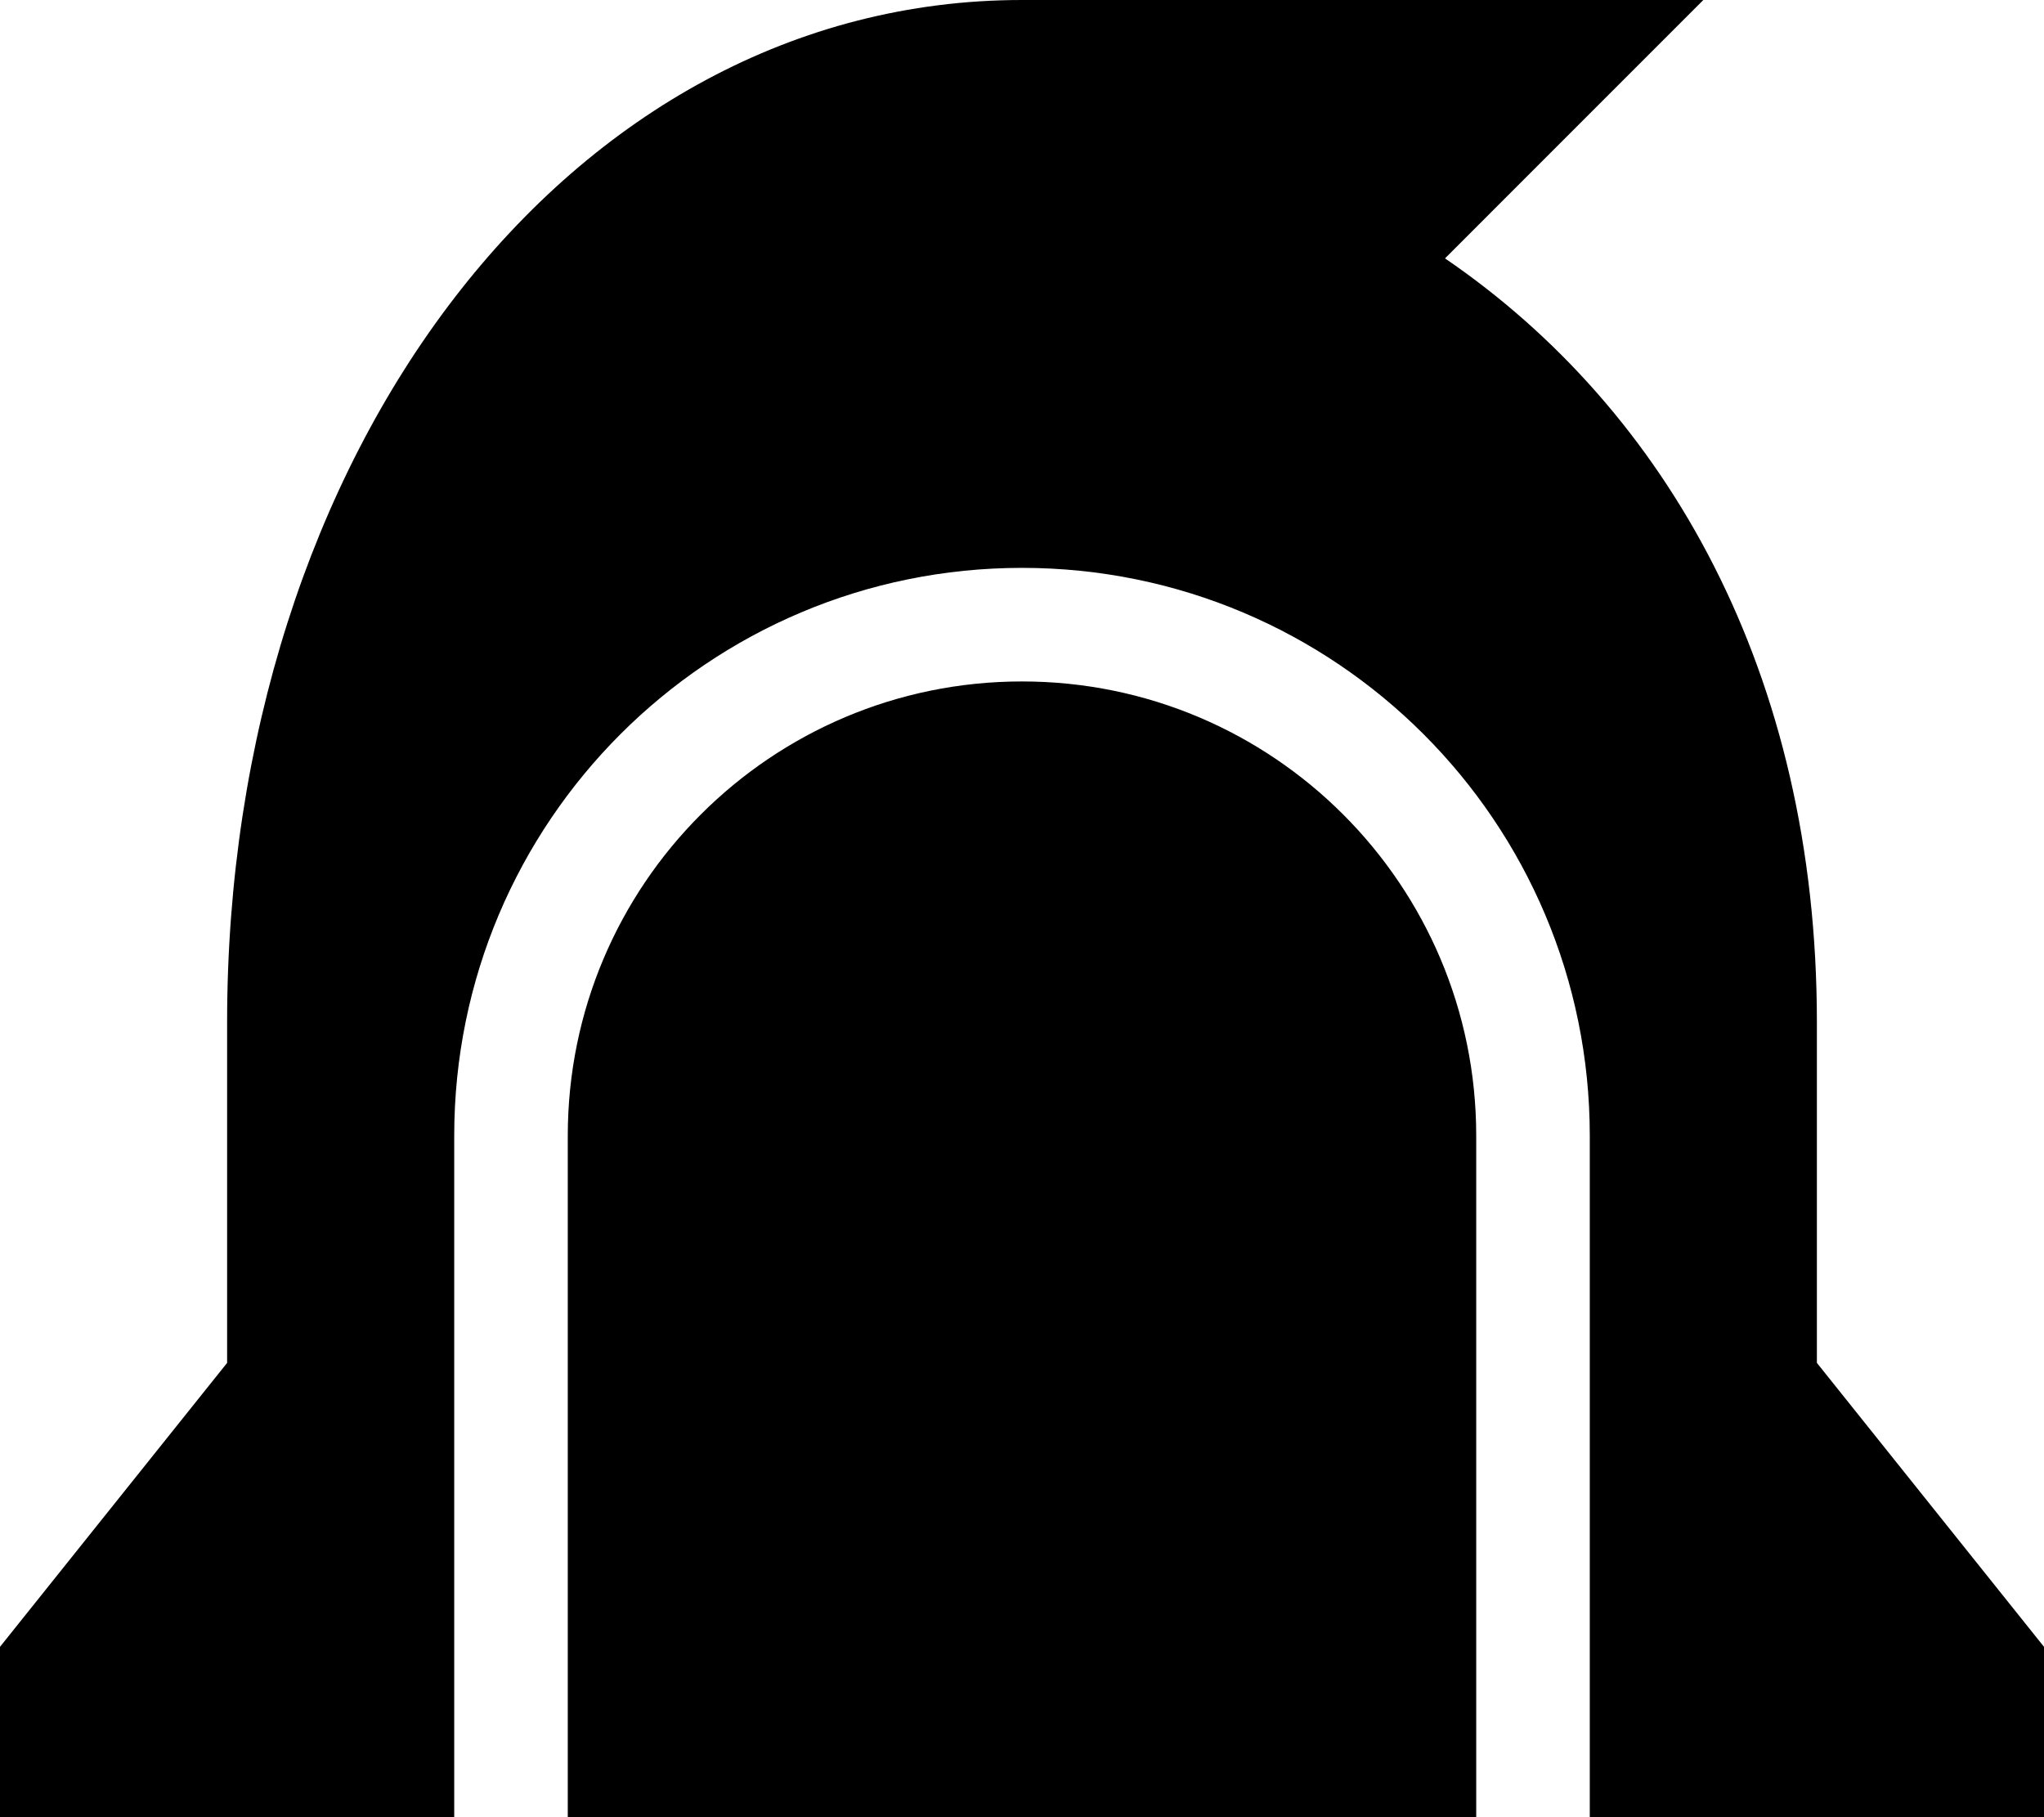
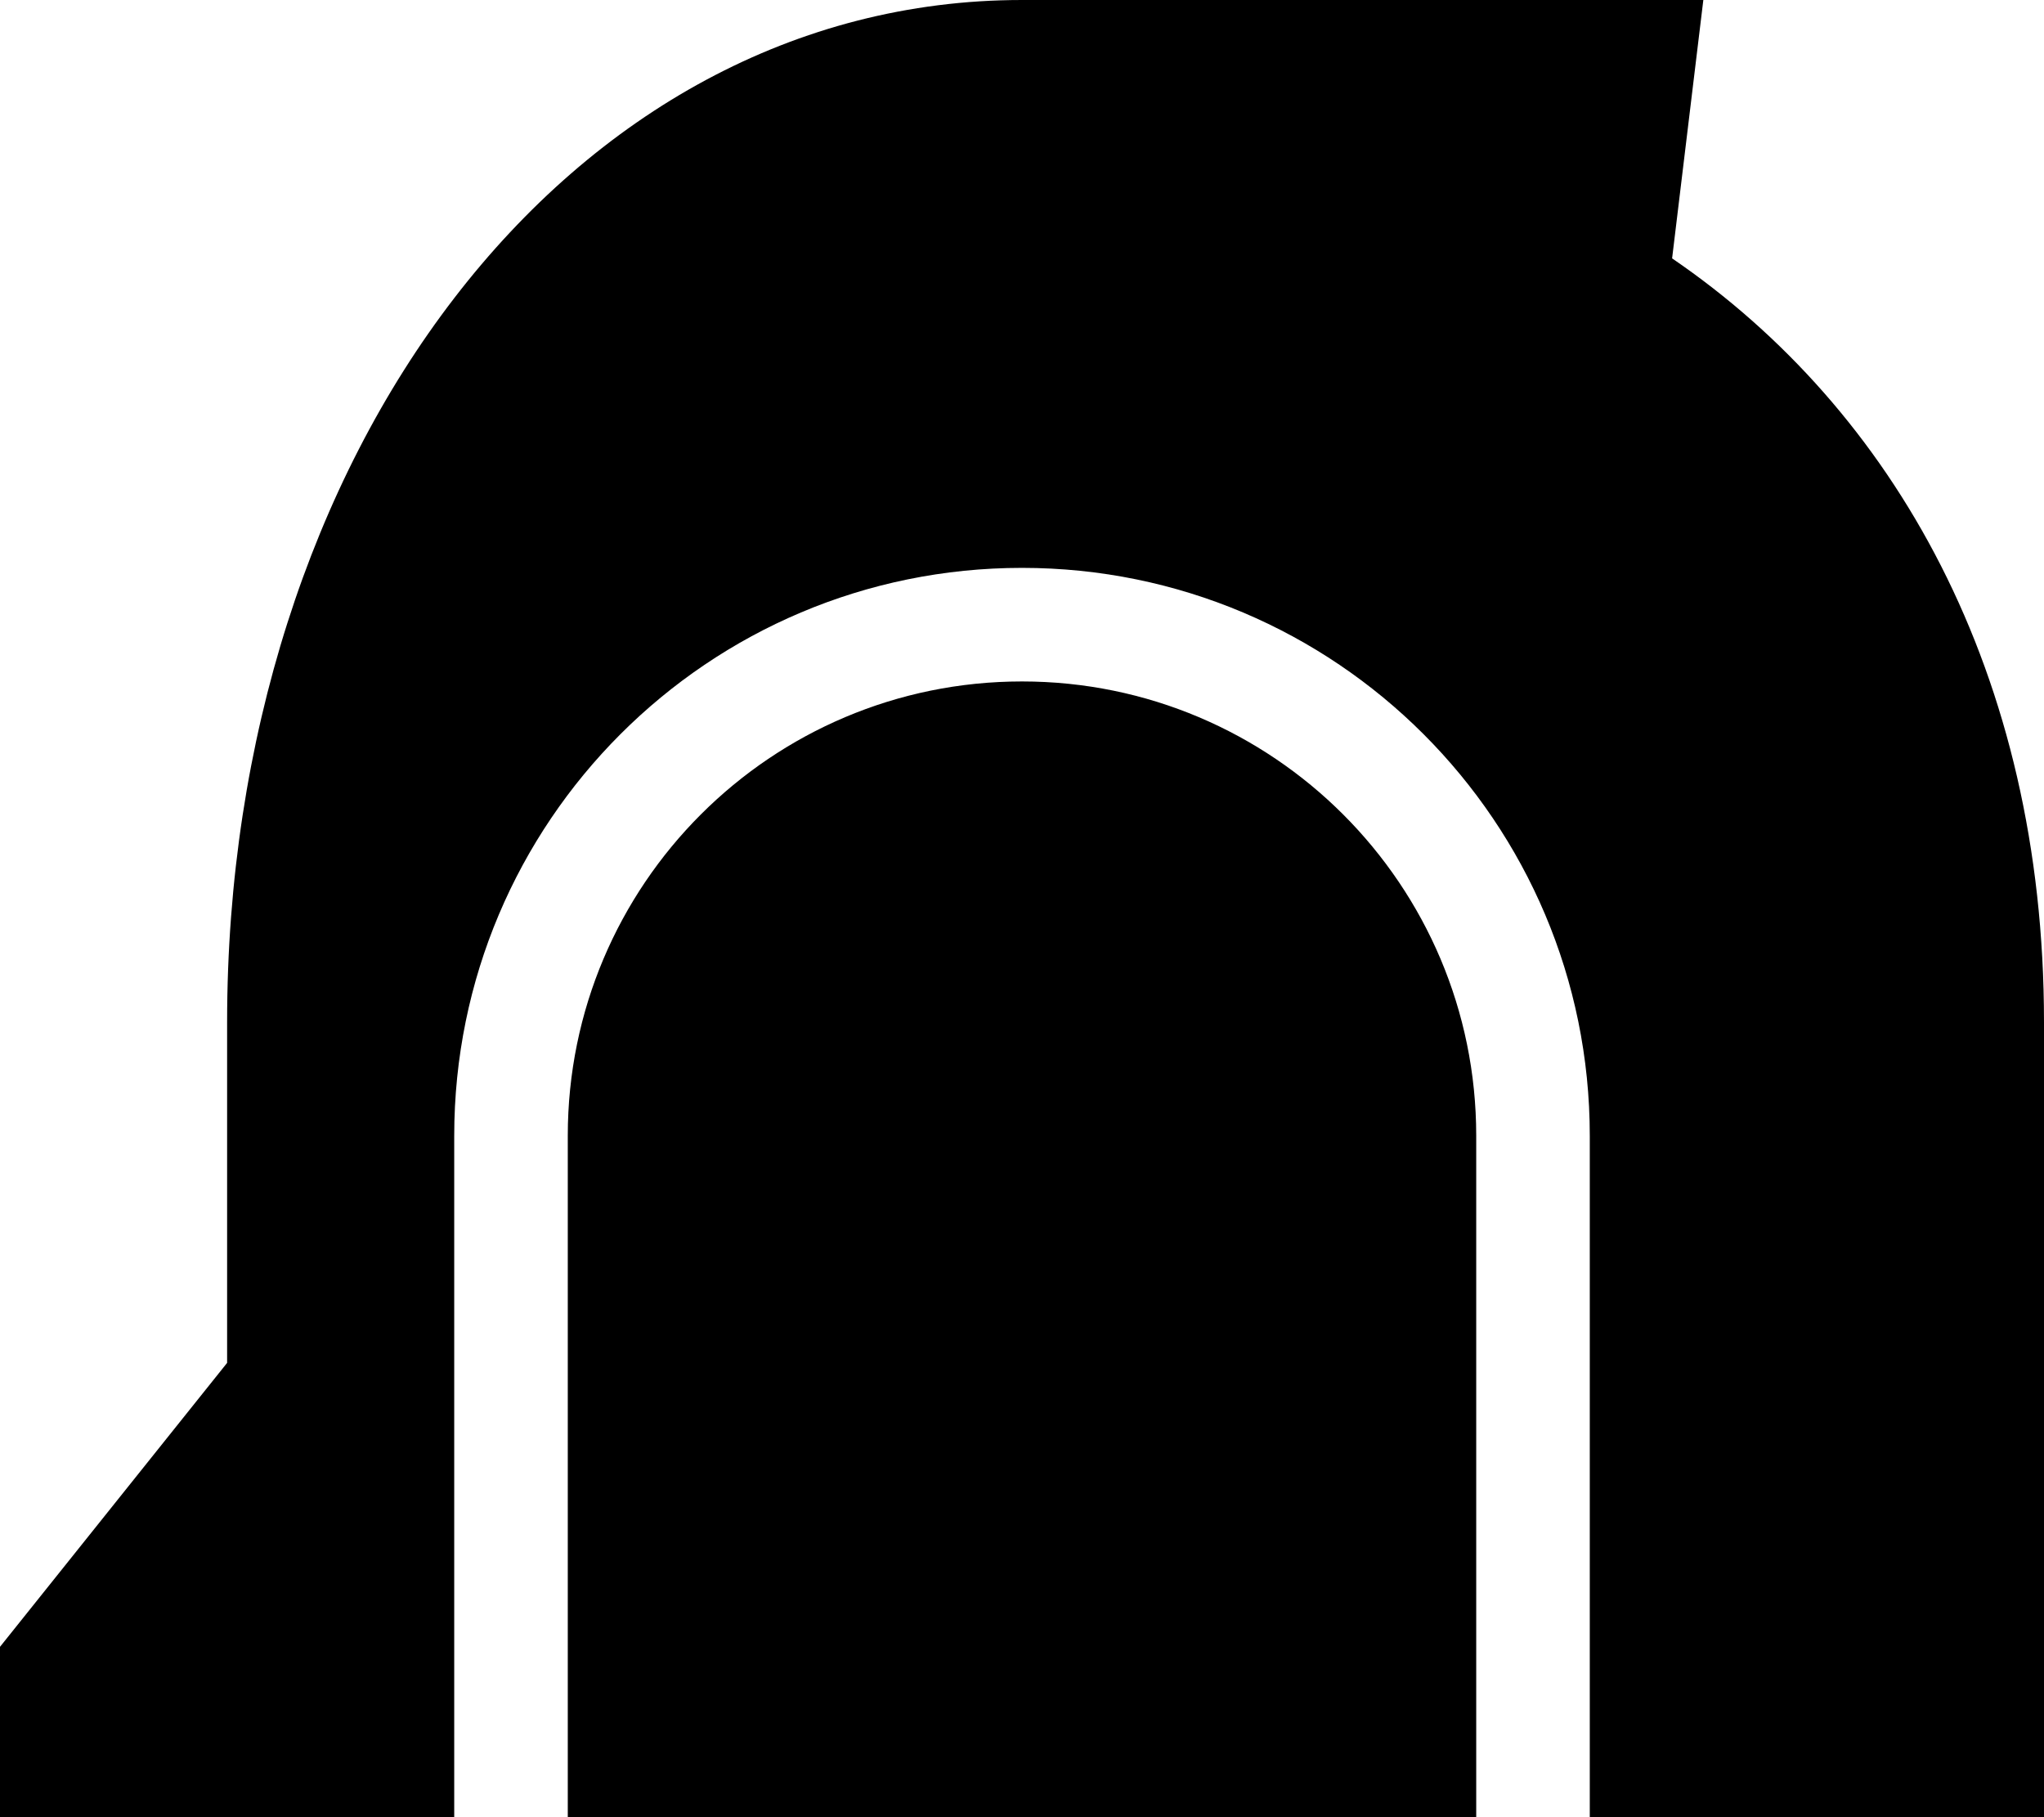
<svg xmlns="http://www.w3.org/2000/svg" viewBox="0 0 576 512">
-   <path d="M0 464v48H128V320c0-88.4 71.6-160 160-160s160 71.6 160 160V512H576V464l-64-80V288c0-98.4-42.4-172.6-104.8-215.2L480 0H288C160 0 64 128 64 288v96L0 464zm416 48V320c0-70.7-57.3-128-128-128s-128 57.3-128 128V512H416z" />
+   <path d="M0 464v48H128V320c0-88.4 71.6-160 160-160s160 71.6 160 160V512H576V464V288c0-98.4-42.4-172.6-104.8-215.2L480 0H288C160 0 64 128 64 288v96L0 464zm416 48V320c0-70.7-57.3-128-128-128s-128 57.3-128 128V512H416z" />
</svg>